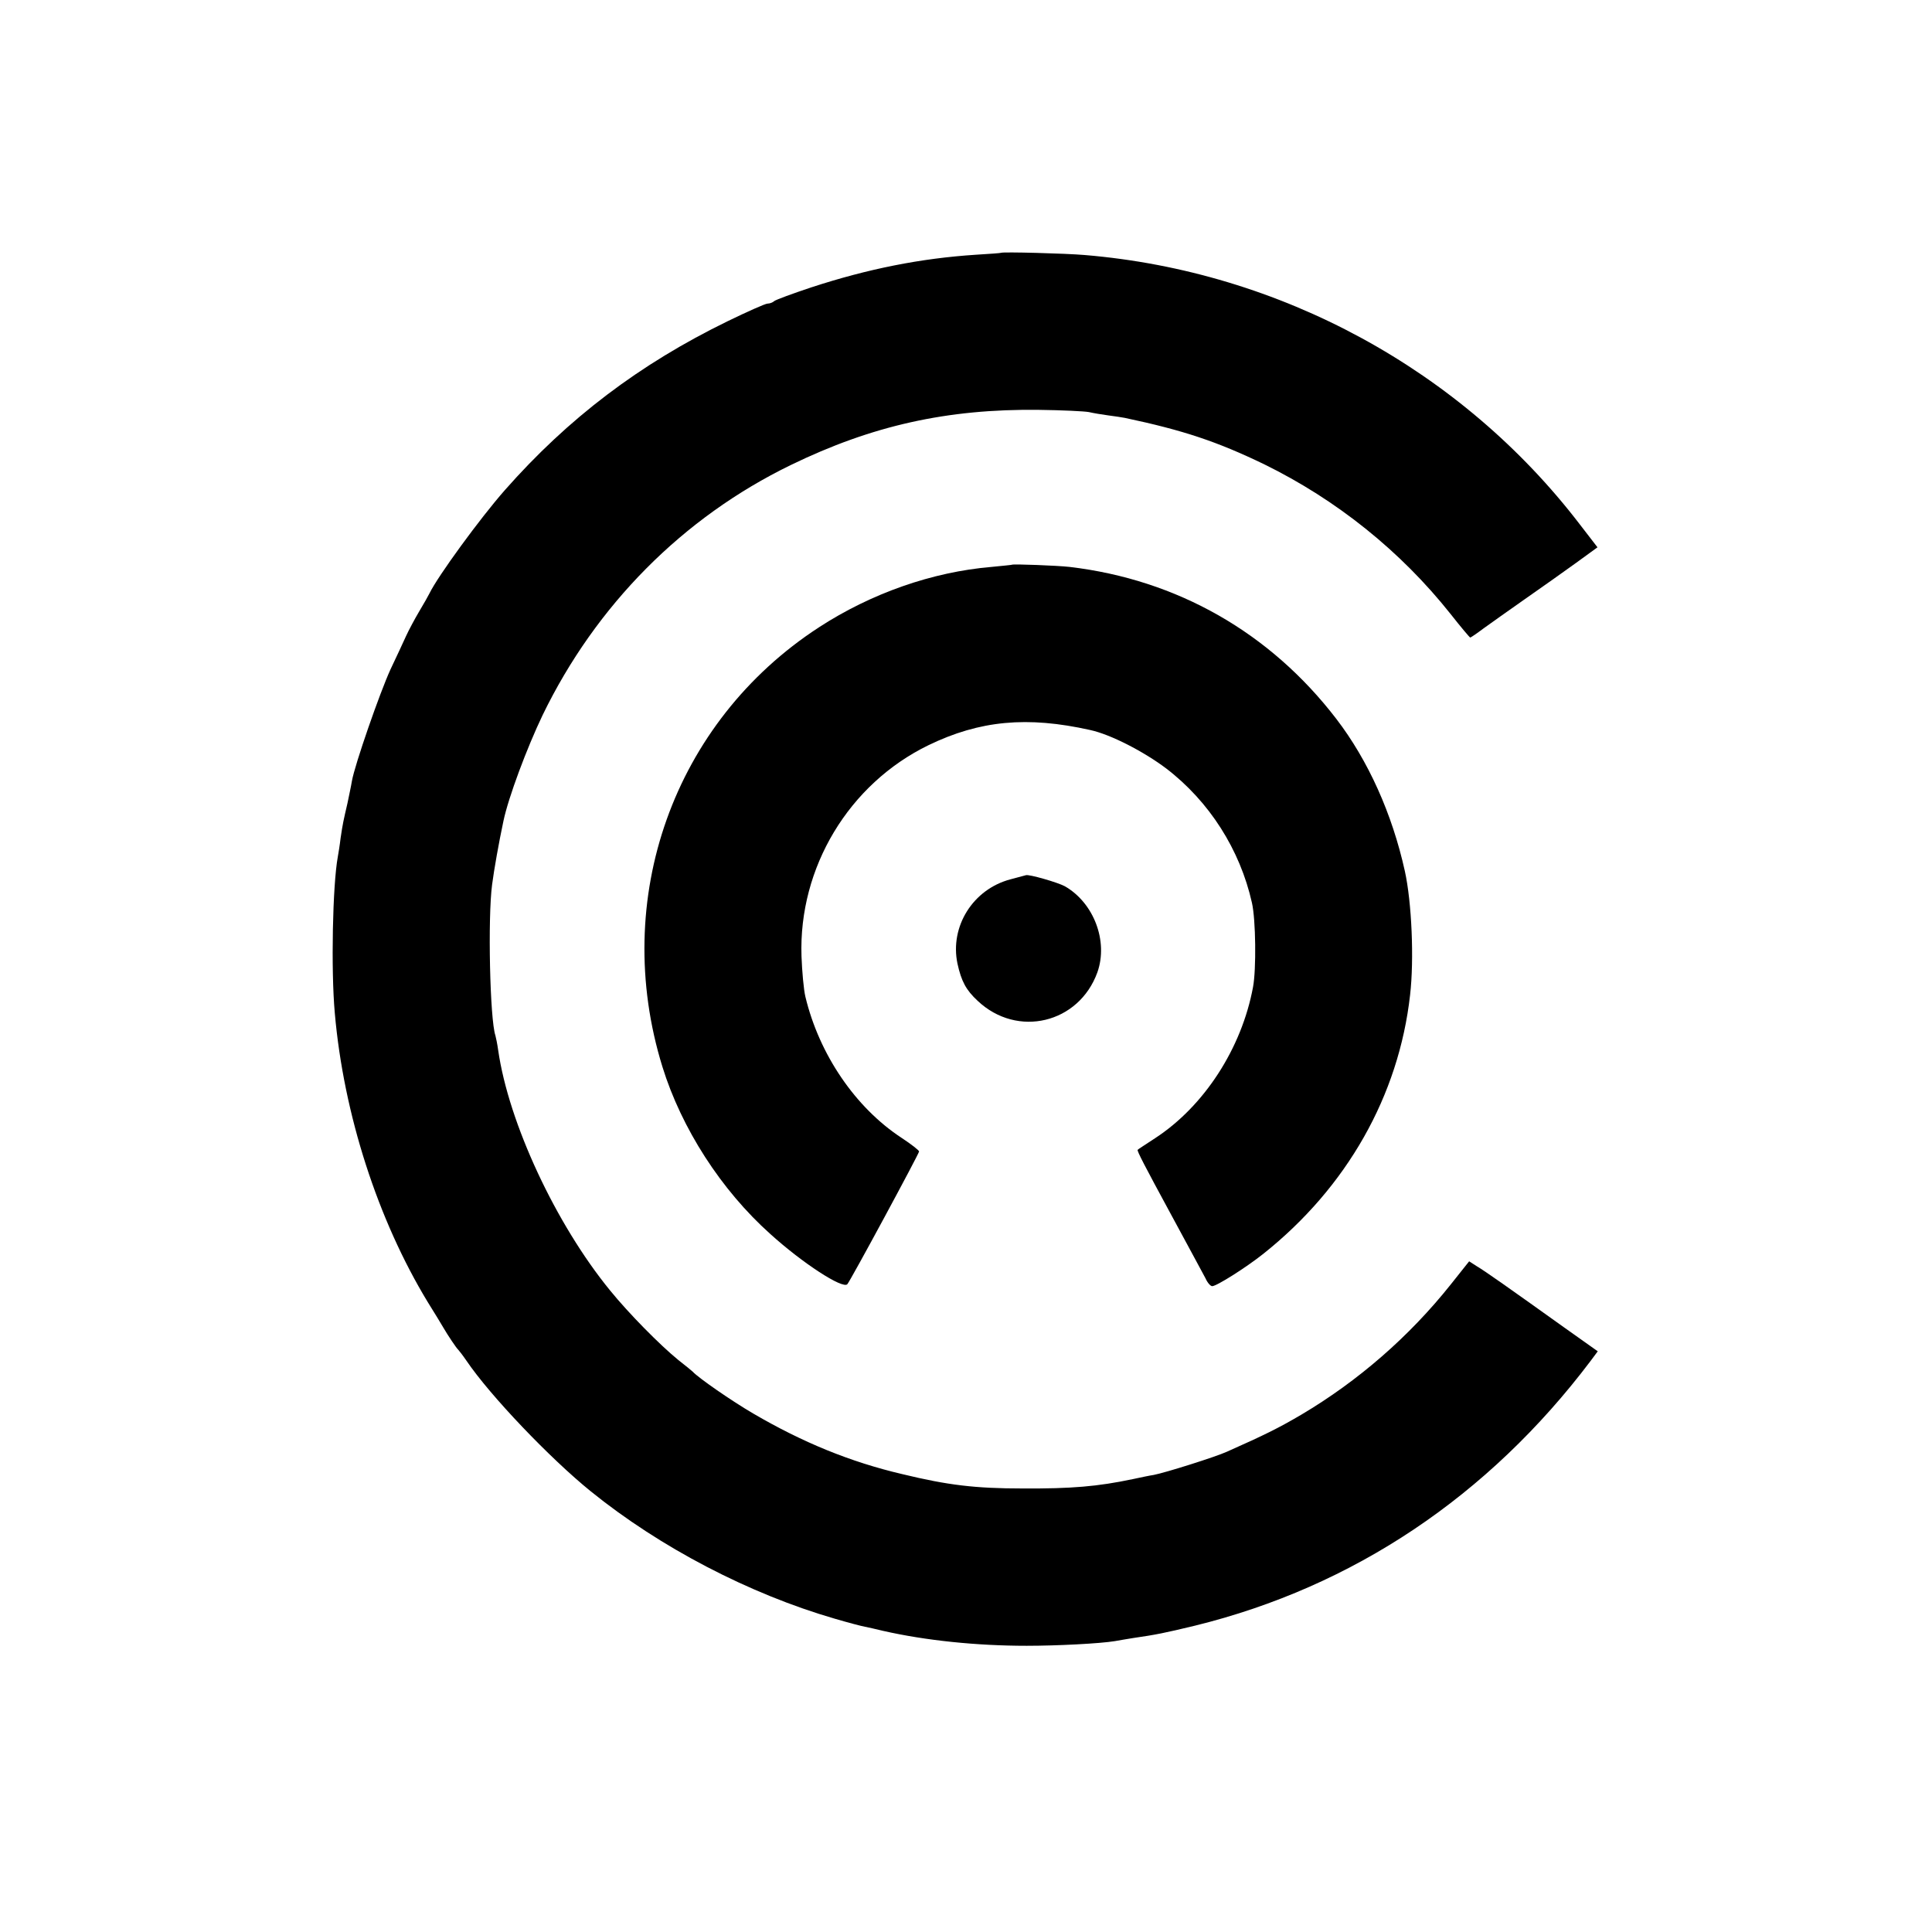
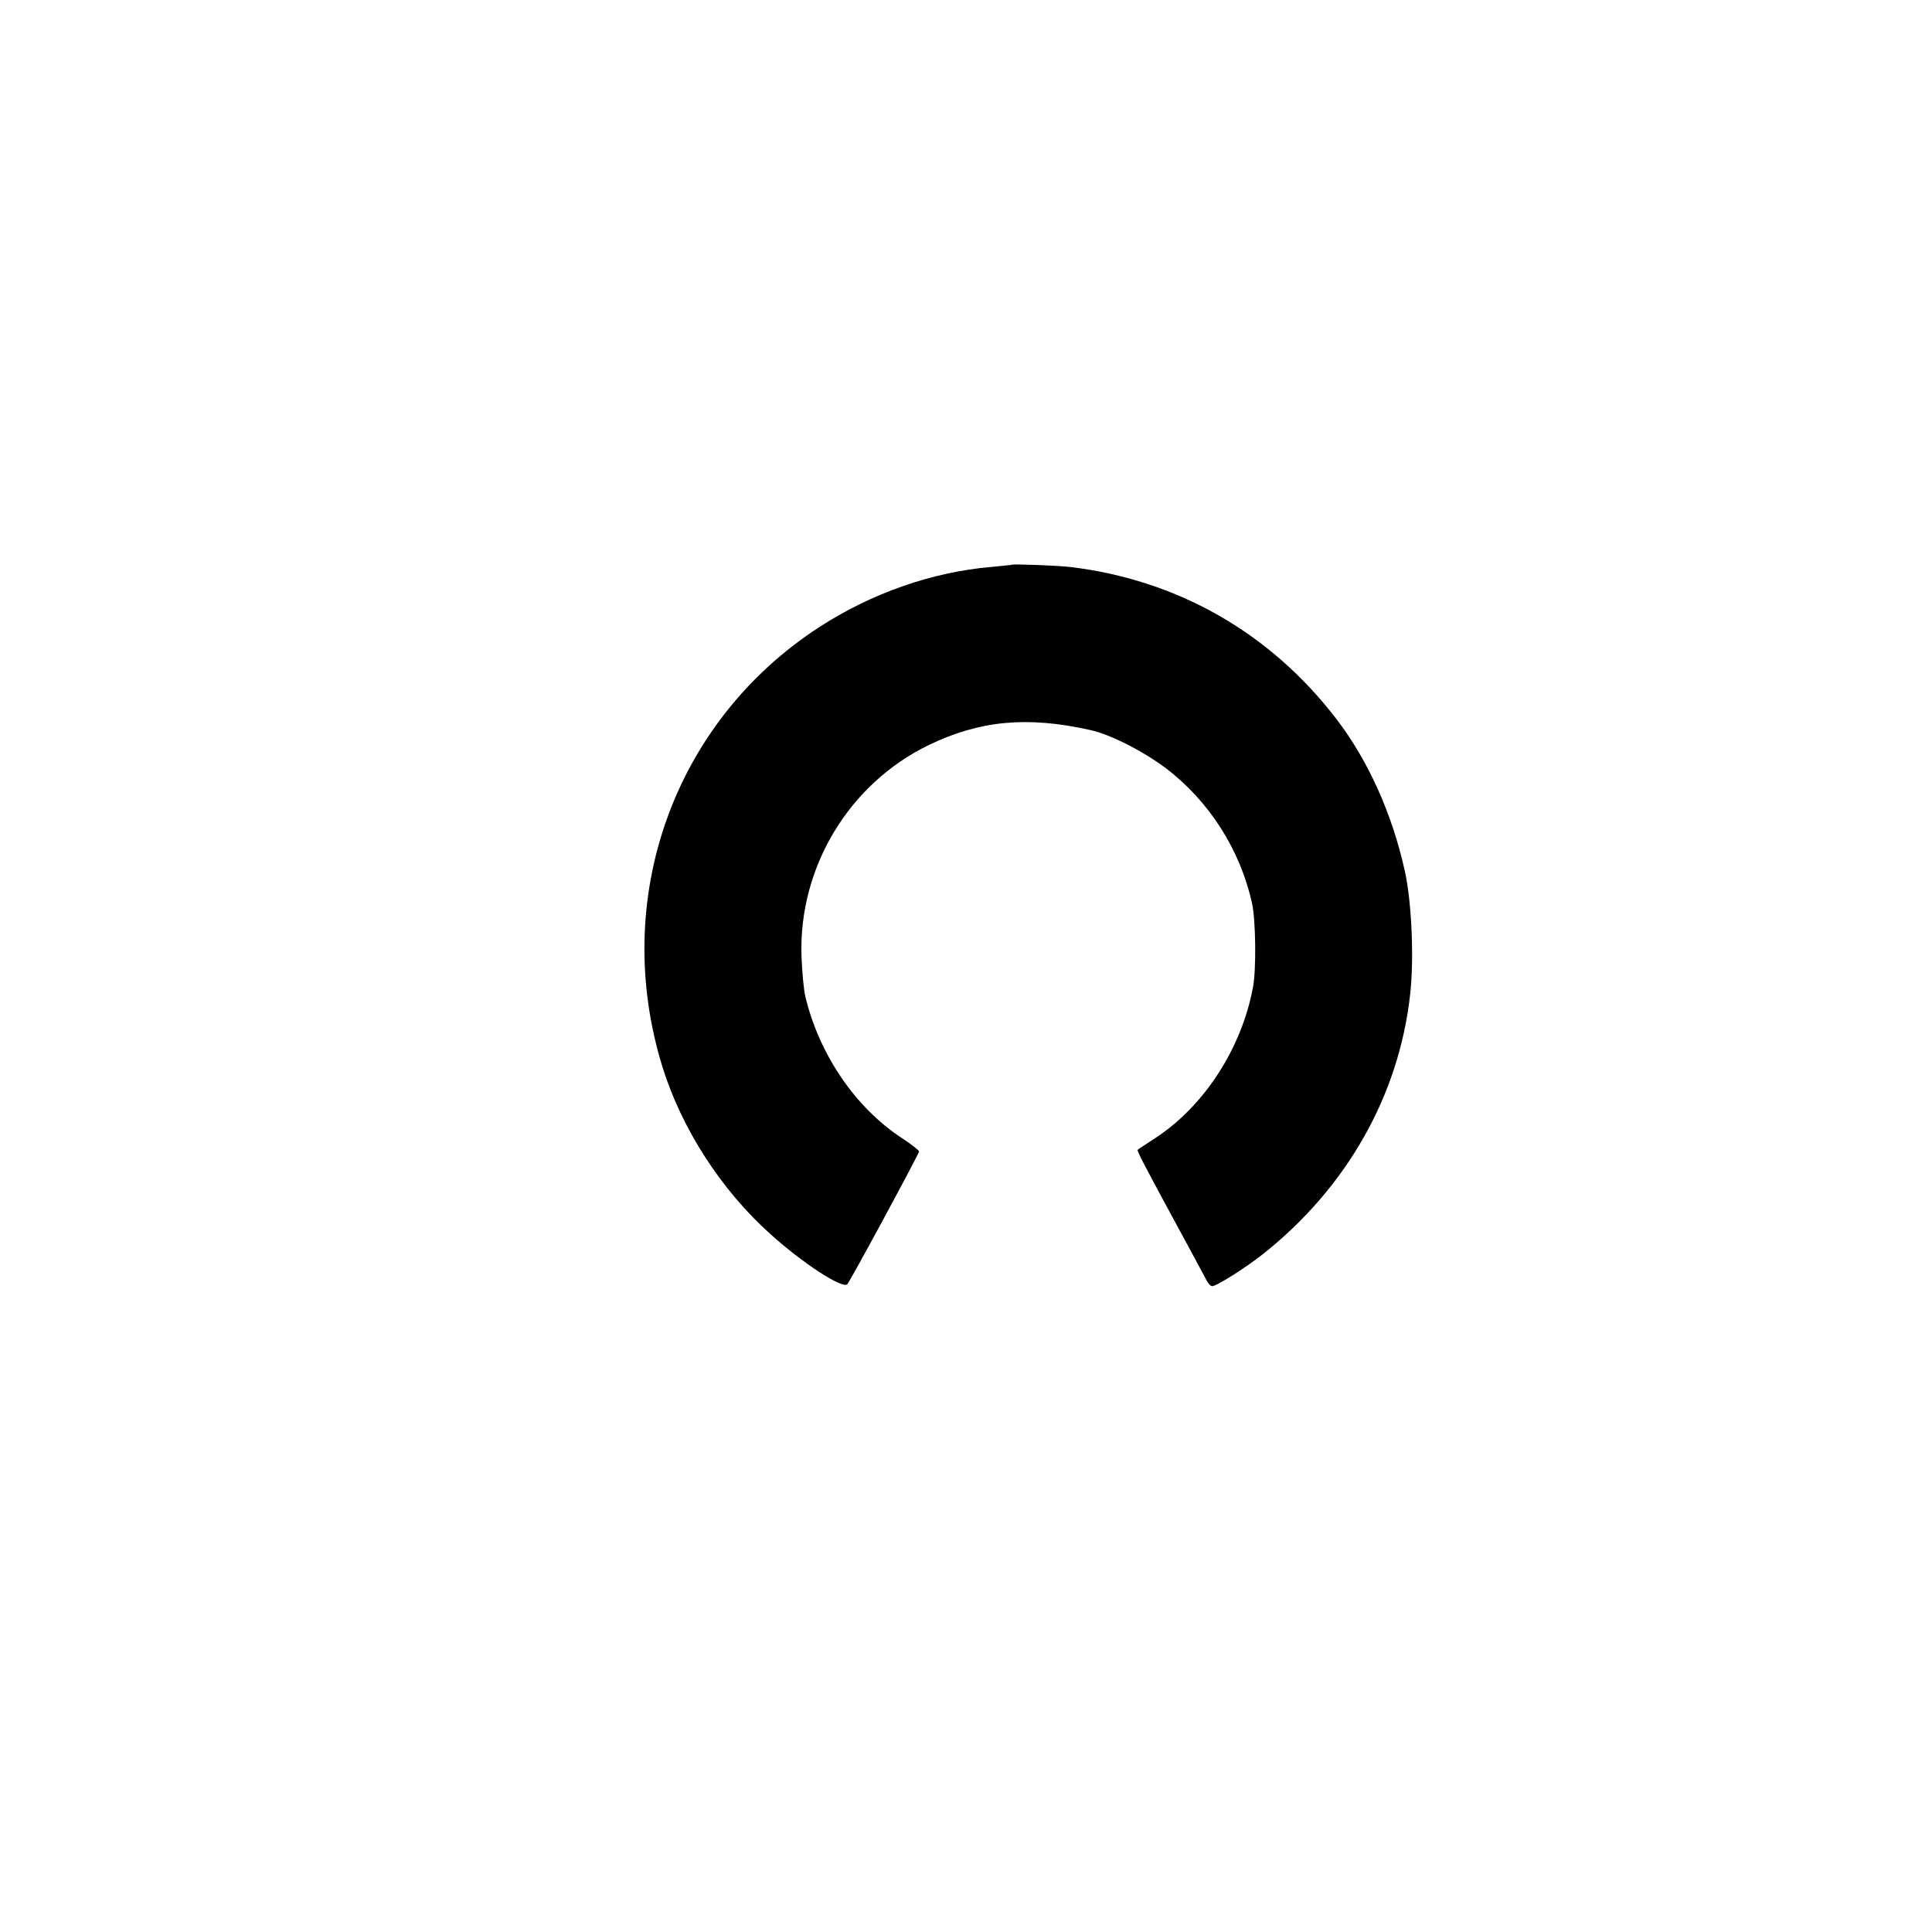
<svg xmlns="http://www.w3.org/2000/svg" version="1.0" width="700pt" height="700pt" viewBox="0 0 700 700" preserveAspectRatio="xMidYMid meet">
  <g transform="translate(0,700) scale(0.1,-0.1)" fill="#000000" stroke="none">
-     <path d="M3627 6084 c-1 -1 -42 -4 -92 -7 -199 -13 -390 -51 -595 -118 -69 -23 -129 -45 -135 -50 -5 -5 -16 -9 -24 -9 -8 0 -73 -29 -145 -64 -318 -155 -577 -351 -807 -612 -89 -101 -243 -312 -273 -374 -4 -8 -20 -37 -37 -65 -16 -27 -38 -68 -48 -90 -10 -22 -35 -76 -56 -120 -39 -85 -130 -347 -140 -405 -3 -19 -11 -55 -16 -80 -15 -65 -17 -73 -25 -127 -3 -26 -8 -56 -10 -67 -19 -104 -25 -411 -11 -566 32 -367 156 -750 337 -1048 25 -40 50 -81 55 -90 18 -31 49 -77 55 -82 3 -3 17 -21 30 -40 86 -127 303 -354 450 -473 252 -204 575 -372 885 -462 48 -14 97 -27 109 -29 11 -2 41 -9 66 -15 154 -35 339 -54 520 -54 110 0 266 8 320 17 14 3 43 7 65 11 83 12 113 18 225 45 573 141 1063 469 1433 959 l26 35 -117 83 c-207 148 -292 208 -321 225 l-28 18 -66 -83 c-151 -190 -337 -351 -541 -472 -85 -50 -134 -74 -271 -135 -42 -19 -223 -76 -265 -84 -14 -2 -47 -9 -75 -15 -128 -27 -223 -35 -400 -34 -172 0 -271 12 -436 52 -188 44 -361 115 -539 219 -79 46 -200 130 -220 152 -3 3 -26 22 -53 43 -65 53 -178 167 -247 252 -196 240 -367 606 -405 870 -3 22 -8 46 -10 53 -20 58 -28 428 -12 547 7 54 24 150 41 230 18 86 85 265 142 384 193 398 508 716 899 906 294 143 567 204 899 200 83 -1 165 -5 181 -8 17 -4 48 -9 70 -12 23 -3 50 -7 60 -9 213 -45 335 -86 505 -168 263 -129 495 -315 676 -543 37 -47 69 -85 71 -85 2 0 24 15 48 33 24 17 92 66 151 107 59 41 142 100 185 131 l77 56 -64 83 c-428 559 -1085 917 -1794 976 -69 6 -298 12 -303 8z" />
    <path d="M3667 4954 c-1 -1 -35 -4 -74 -8 -215 -18 -437 -96 -626 -219 -527 -343 -755 -984 -567 -1592 69 -223 213 -447 391 -606 117 -106 262 -200 279 -182 11 12 260 473 260 481 0 4 -28 26 -63 49 -168 110 -299 303 -349 512 -6 25 -12 91 -14 146 -11 322 172 625 460 765 186 90 358 106 586 55 74 -16 194 -78 275 -139 157 -120 268 -295 311 -487 14 -61 16 -241 4 -305 -41 -222 -177 -432 -355 -548 -33 -22 -62 -40 -63 -42 -4 -2 28 -63 118 -229 90 -166 115 -213 128 -237 7 -16 18 -28 24 -28 16 0 122 67 185 117 303 241 491 573 532 938 15 129 6 336 -19 449 -46 208 -133 401 -248 551 -240 313 -577 505 -967 551 -44 5 -204 11 -208 8z" />
-     <path d="M3661 3814 c-136 -36 -220 -171 -192 -305 14 -64 31 -96 73 -135 144 -136 367 -82 434 103 40 113 -13 252 -118 312 -26 14 -130 44 -141 40 -1 0 -26 -7 -56 -15z" />
  </g>
</svg>